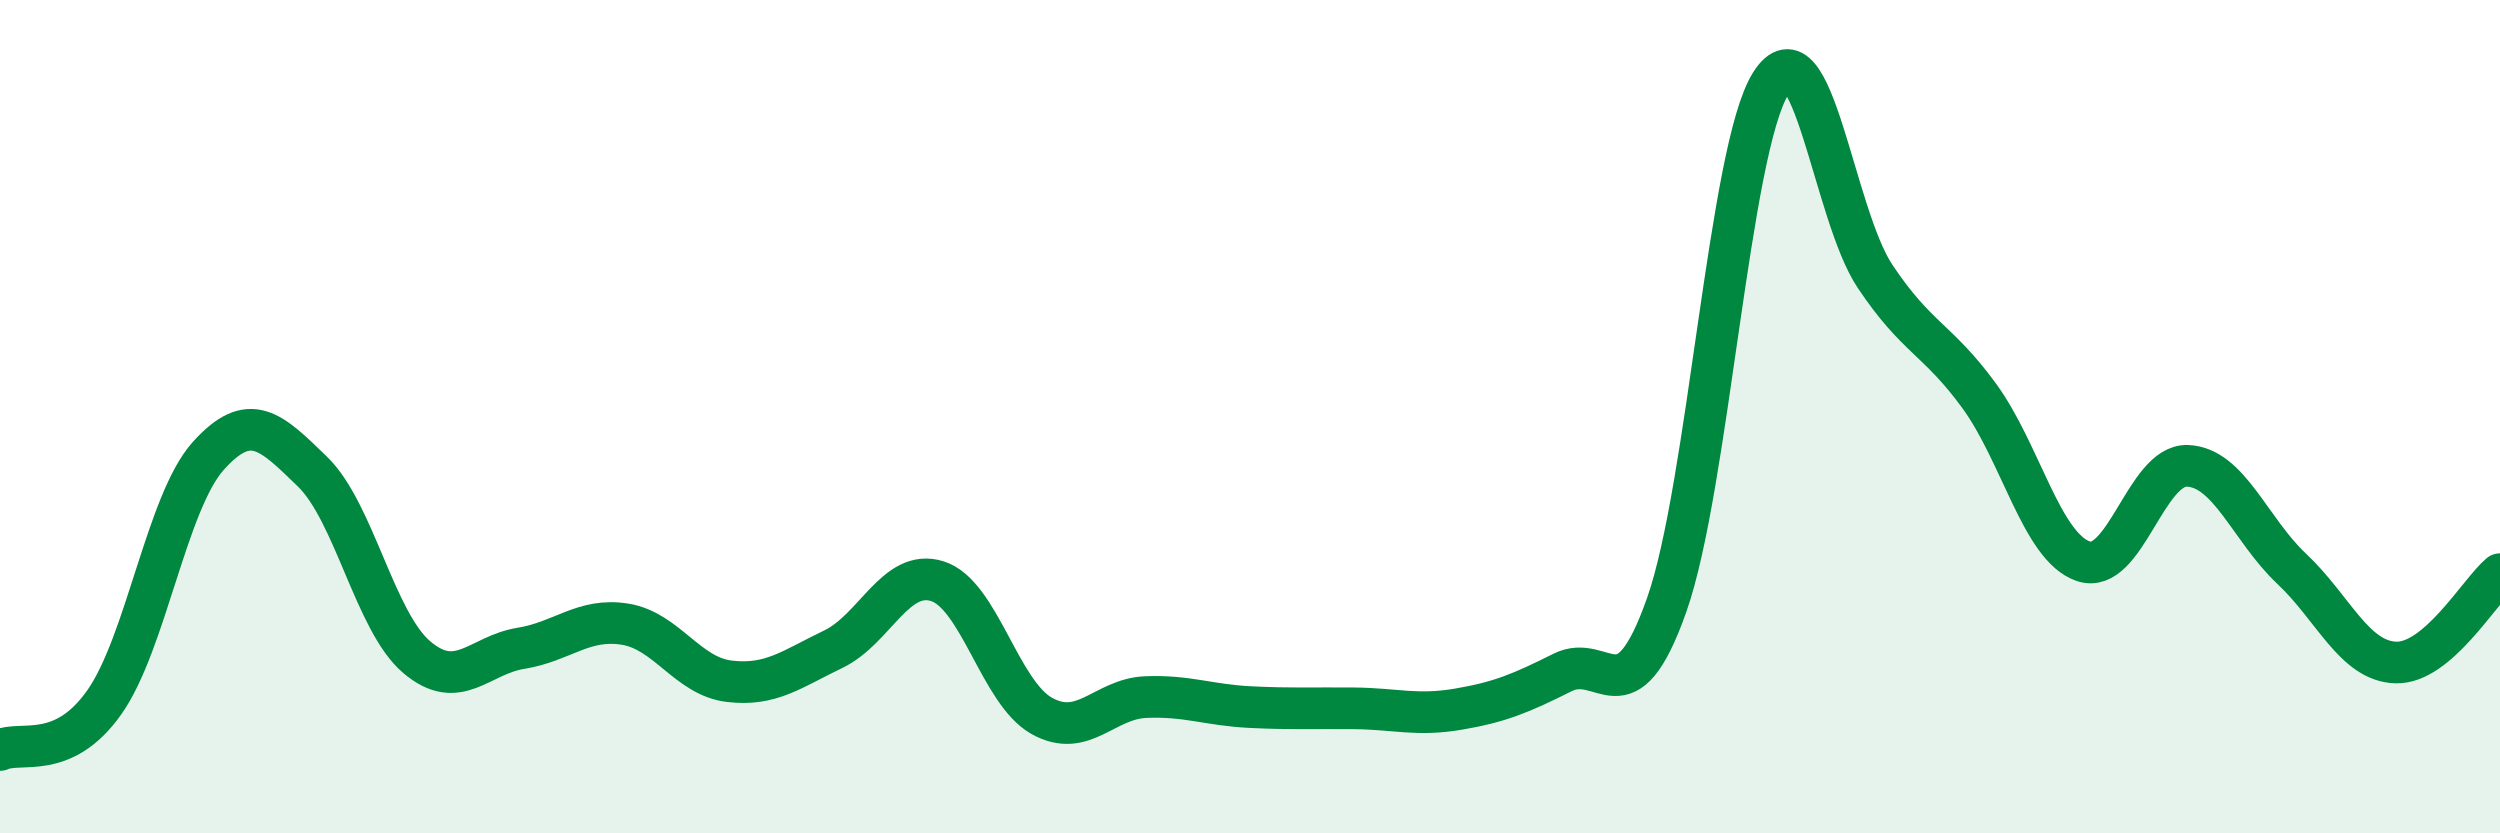
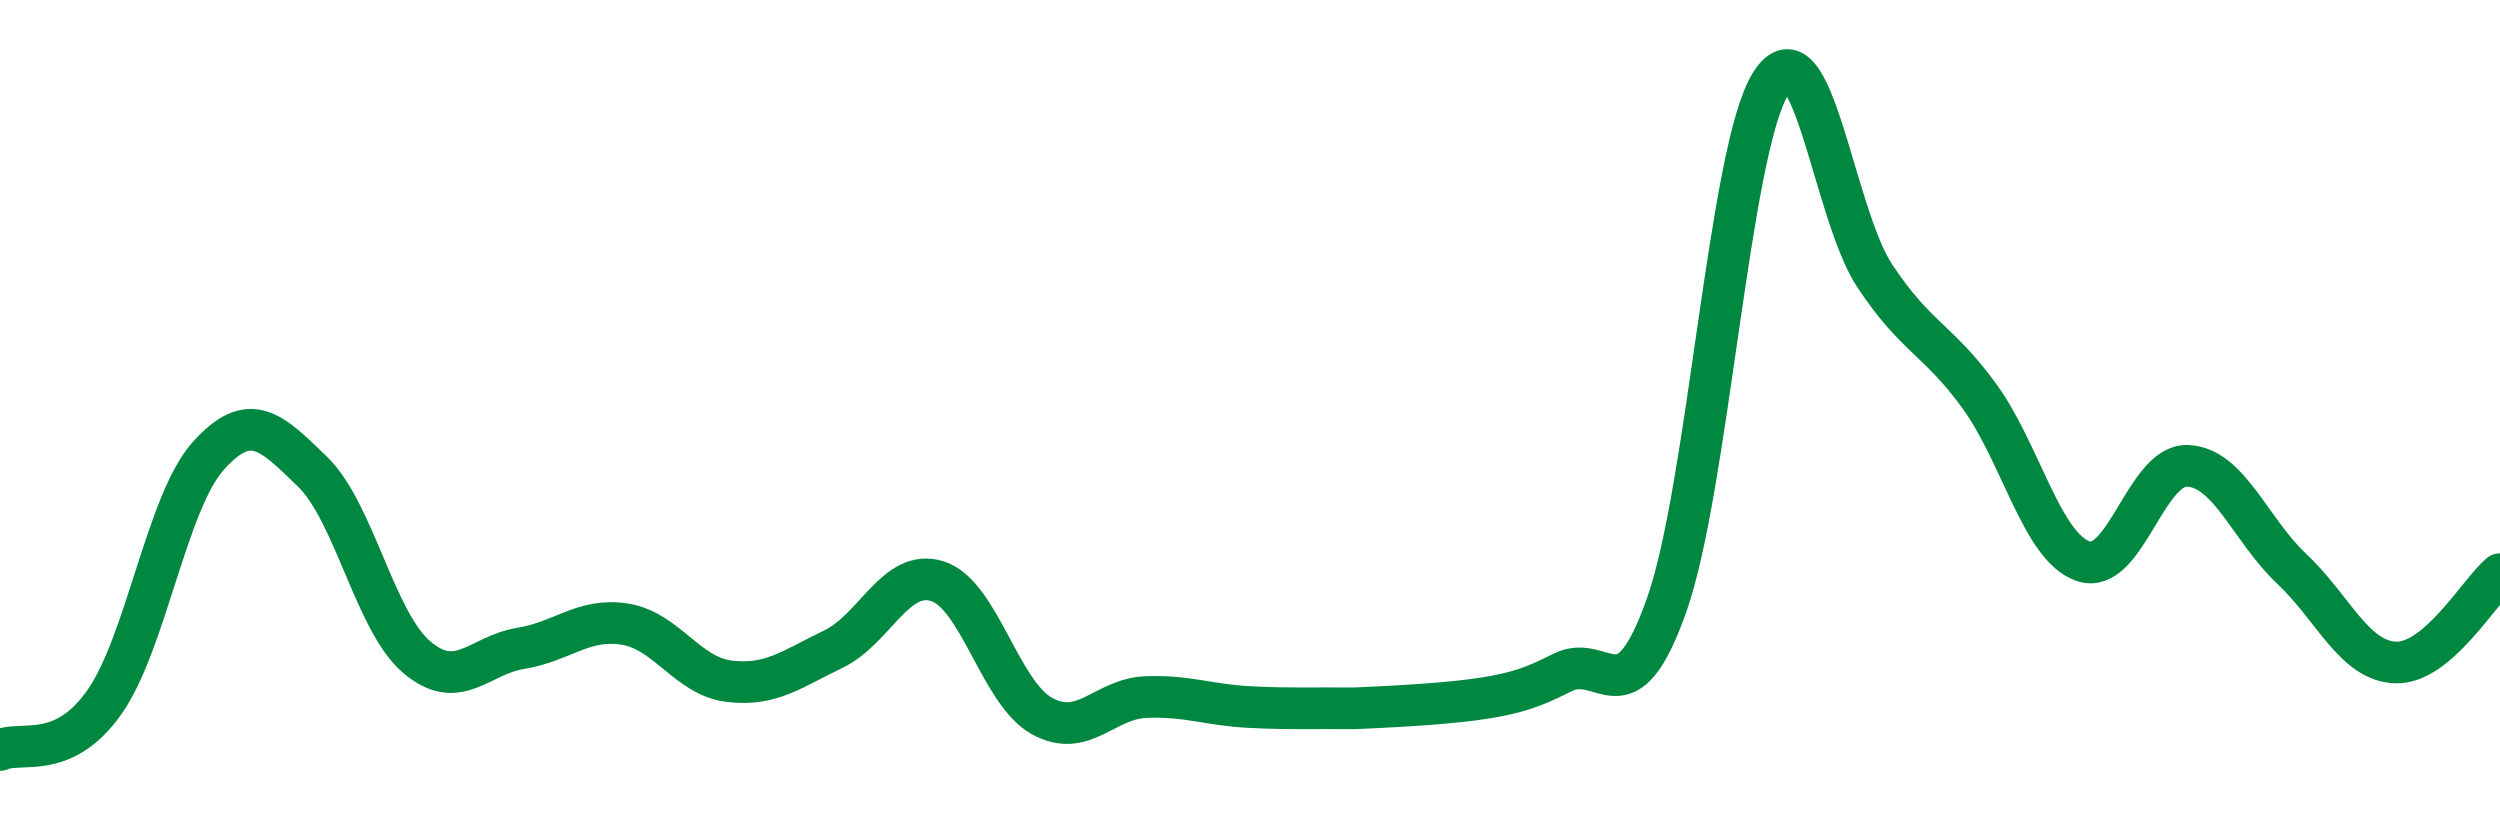
<svg xmlns="http://www.w3.org/2000/svg" width="60" height="20" viewBox="0 0 60 20">
-   <path d="M 0,18 C 0.5,17.77 1.5,18.27 2.5,16.86 C 3.5,15.45 4,12.05 5,10.94 C 6,9.83 6.5,10.35 7.5,11.32 C 8.5,12.29 9,14.92 10,15.77 C 11,16.62 11.5,15.72 12.5,15.56 C 13.5,15.4 14,14.82 15,14.98 C 16,15.14 16.5,16.23 17.5,16.35 C 18.5,16.47 19,16.06 20,15.58 C 21,15.1 21.5,13.63 22.5,13.95 C 23.5,14.27 24,16.62 25,17.18 C 26,17.74 26.5,16.77 27.5,16.73 C 28.5,16.69 29,16.92 30,16.97 C 31,17.02 31.5,16.99 32.5,17 C 33.5,17.01 34,17.19 35,17.02 C 36,16.85 36.5,16.64 37.5,16.14 C 38.5,15.64 39,17.35 40,14.52 C 41,11.69 41.5,3.58 42.5,2 C 43.5,0.42 44,5.13 45,6.63 C 46,8.13 46.5,8.13 47.5,9.5 C 48.5,10.87 49,13.13 50,13.47 C 51,13.81 51.5,11.14 52.5,11.18 C 53.5,11.22 54,12.71 55,13.65 C 56,14.59 56.5,15.87 57.5,15.9 C 58.5,15.93 59.5,14.2 60,13.78L60 20L0 20Z" fill="#008740" opacity="0.1" stroke-linecap="round" stroke-linejoin="round" />
-   <path d="M 0,18 C 0.5,17.77 1.5,18.27 2.5,16.86 C 3.5,15.45 4,12.05 5,10.94 C 6,9.83 6.5,10.35 7.5,11.32 C 8.5,12.29 9,14.92 10,15.77 C 11,16.62 11.5,15.72 12.5,15.56 C 13.5,15.4 14,14.82 15,14.98 C 16,15.14 16.5,16.23 17.5,16.35 C 18.5,16.47 19,16.06 20,15.58 C 21,15.1 21.5,13.63 22.5,13.95 C 23.5,14.27 24,16.62 25,17.18 C 26,17.74 26.5,16.77 27.5,16.73 C 28.5,16.69 29,16.92 30,16.97 C 31,17.02 31.5,16.99 32.5,17 C 33.5,17.01 34,17.19 35,17.02 C 36,16.85 36.5,16.64 37.5,16.14 C 38.5,15.64 39,17.35 40,14.52 C 41,11.69 41.5,3.58 42.5,2 C 43.5,0.42 44,5.13 45,6.63 C 46,8.13 46.5,8.13 47.5,9.5 C 48.5,10.87 49,13.13 50,13.47 C 51,13.81 51.5,11.14 52.5,11.18 C 53.5,11.22 54,12.71 55,13.65 C 56,14.59 56.5,15.87 57.5,15.9 C 58.5,15.93 59.5,14.2 60,13.78" stroke="#008740" stroke-width="1" fill="none" stroke-linecap="round" stroke-linejoin="round" />
+   <path d="M 0,18 C 0.5,17.77 1.5,18.27 2.5,16.86 C 3.5,15.45 4,12.05 5,10.94 C 6,9.83 6.5,10.35 7.5,11.32 C 8.5,12.29 9,14.92 10,15.77 C 11,16.62 11.5,15.72 12.5,15.56 C 13.5,15.4 14,14.82 15,14.98 C 16,15.14 16.5,16.23 17.5,16.35 C 18.5,16.47 19,16.06 20,15.58 C 21,15.1 21.5,13.63 22.5,13.95 C 23.5,14.27 24,16.62 25,17.18 C 26,17.74 26.5,16.77 27.5,16.73 C 28.5,16.69 29,16.92 30,16.97 C 31,17.02 31.5,16.99 32.5,17 C 36,16.85 36.5,16.64 37.5,16.14 C 38.5,15.64 39,17.35 40,14.52 C 41,11.69 41.5,3.58 42.5,2 C 43.5,0.42 44,5.13 45,6.63 C 46,8.13 46.5,8.13 47.5,9.5 C 48.5,10.87 49,13.13 50,13.47 C 51,13.81 51.5,11.14 52.5,11.18 C 53.5,11.22 54,12.71 55,13.65 C 56,14.59 56.5,15.87 57.5,15.9 C 58.5,15.93 59.5,14.2 60,13.78" stroke="#008740" stroke-width="1" fill="none" stroke-linecap="round" stroke-linejoin="round" />
</svg>